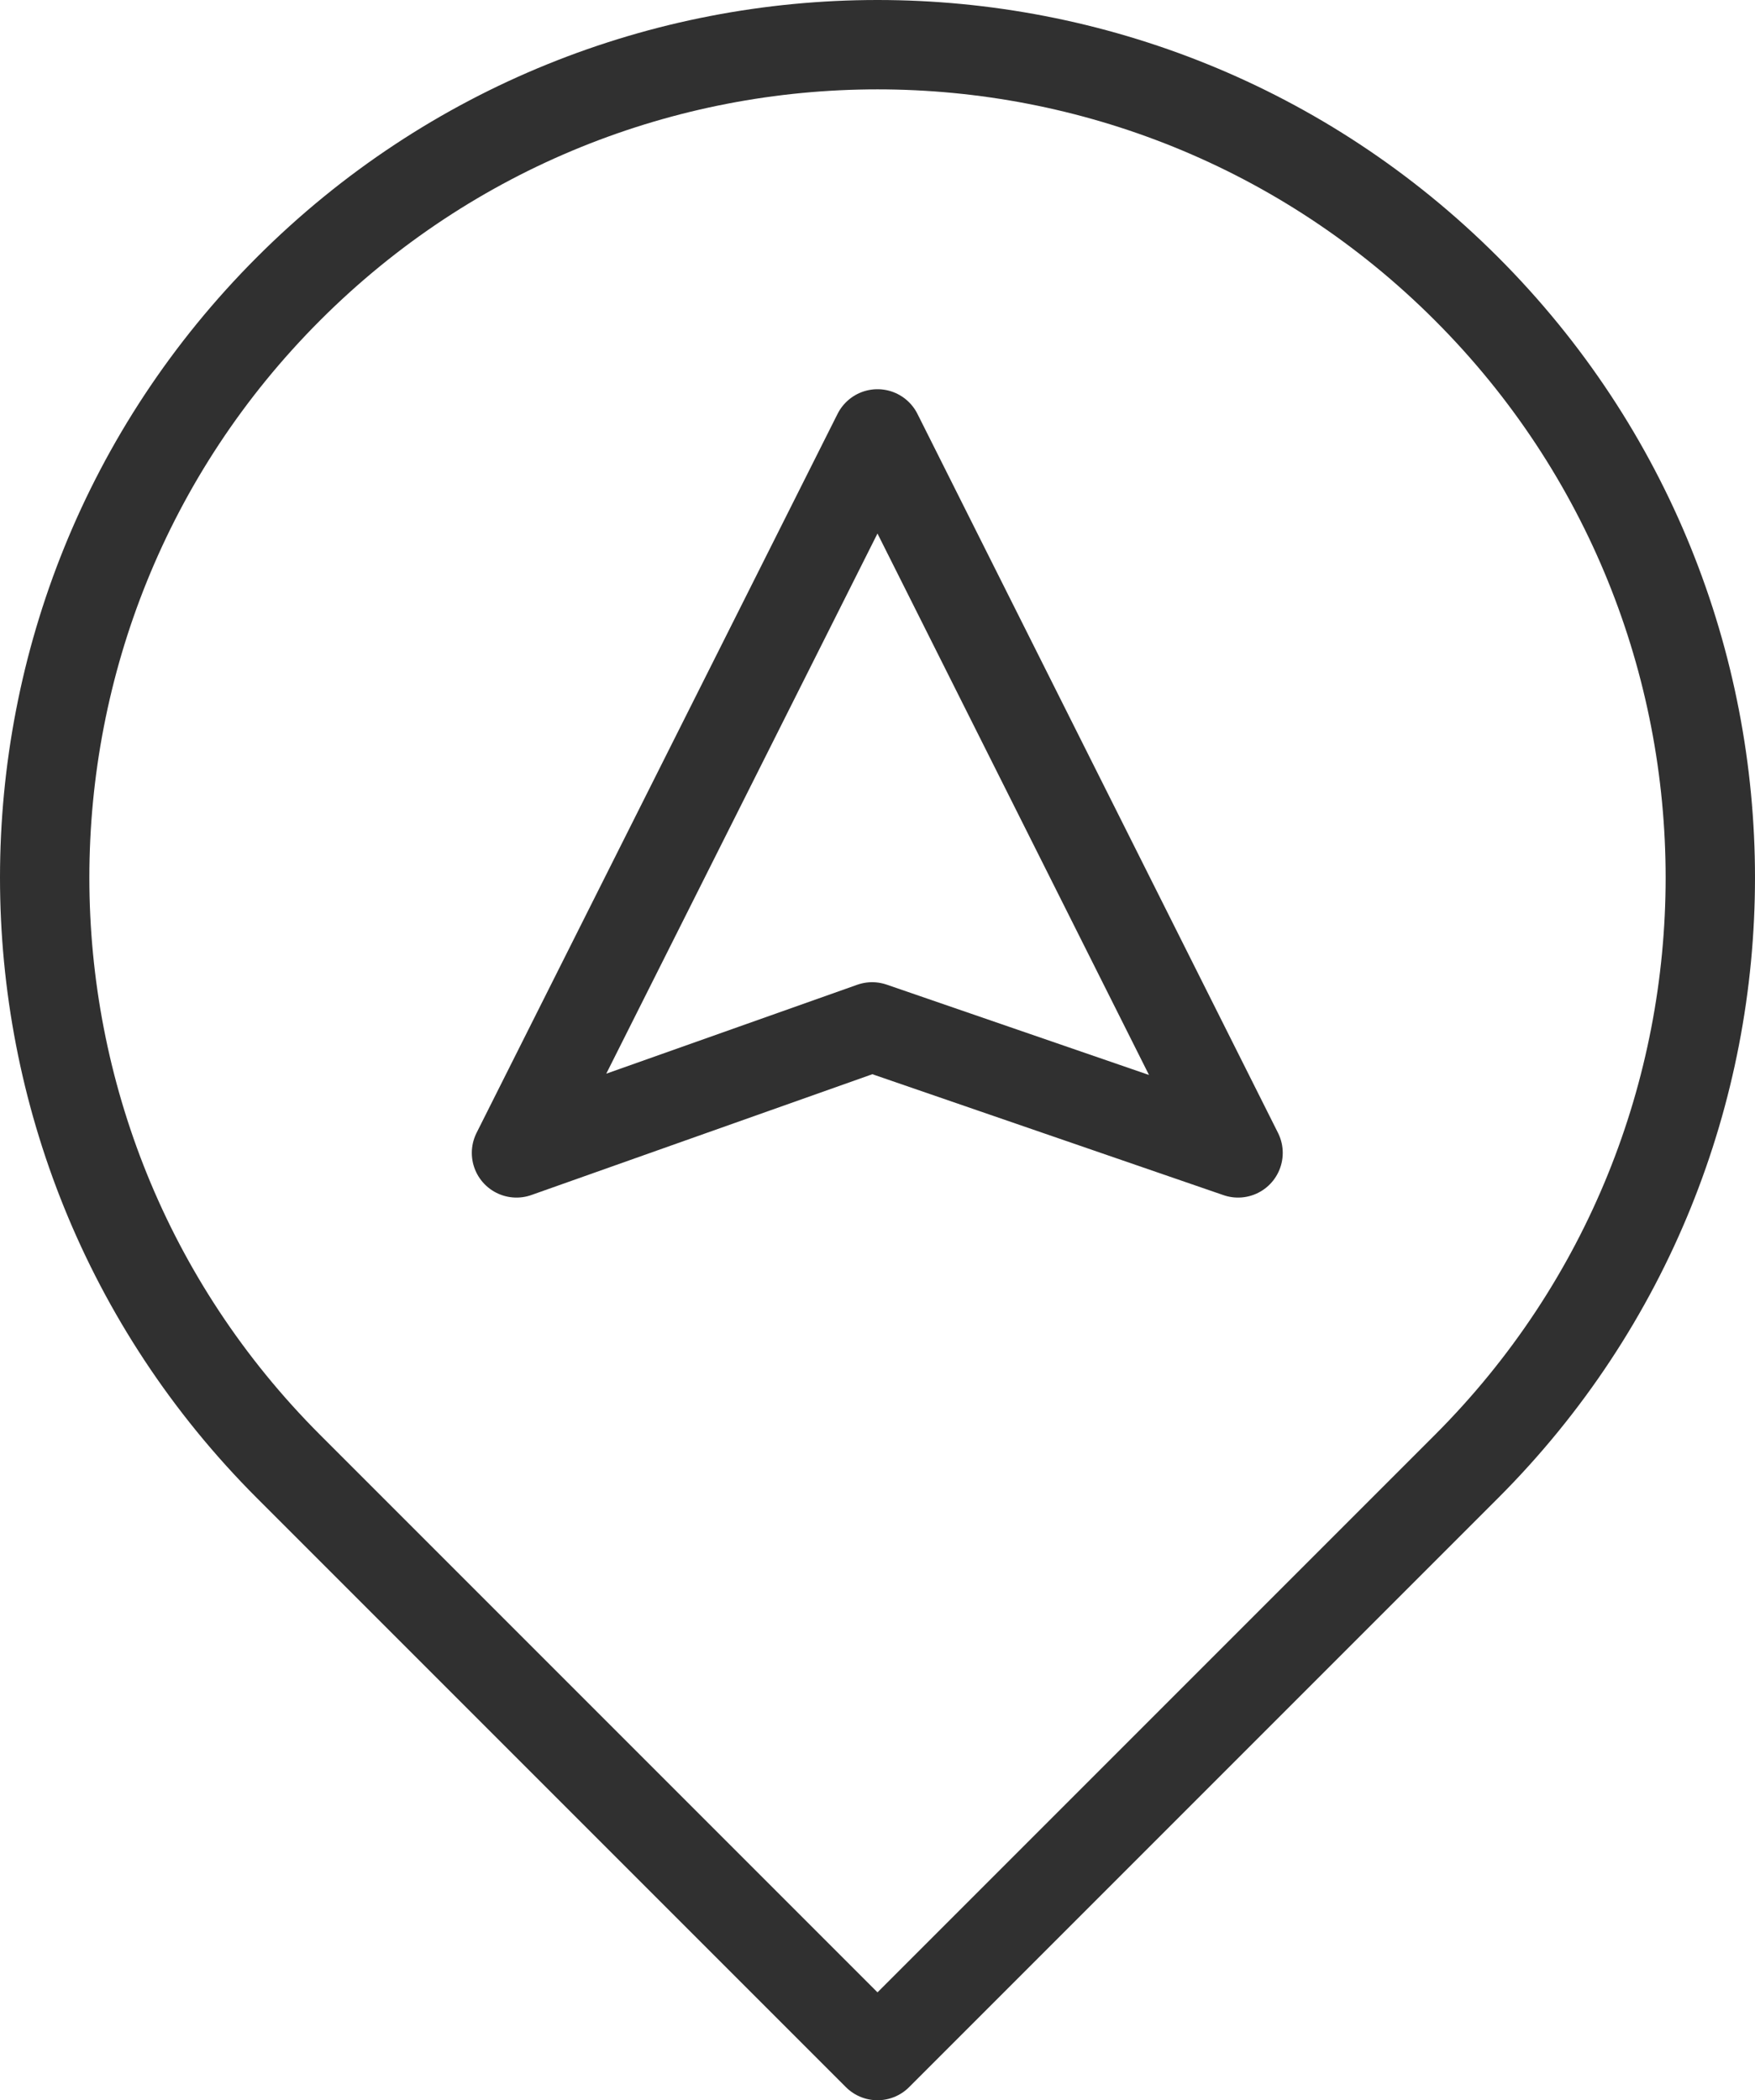
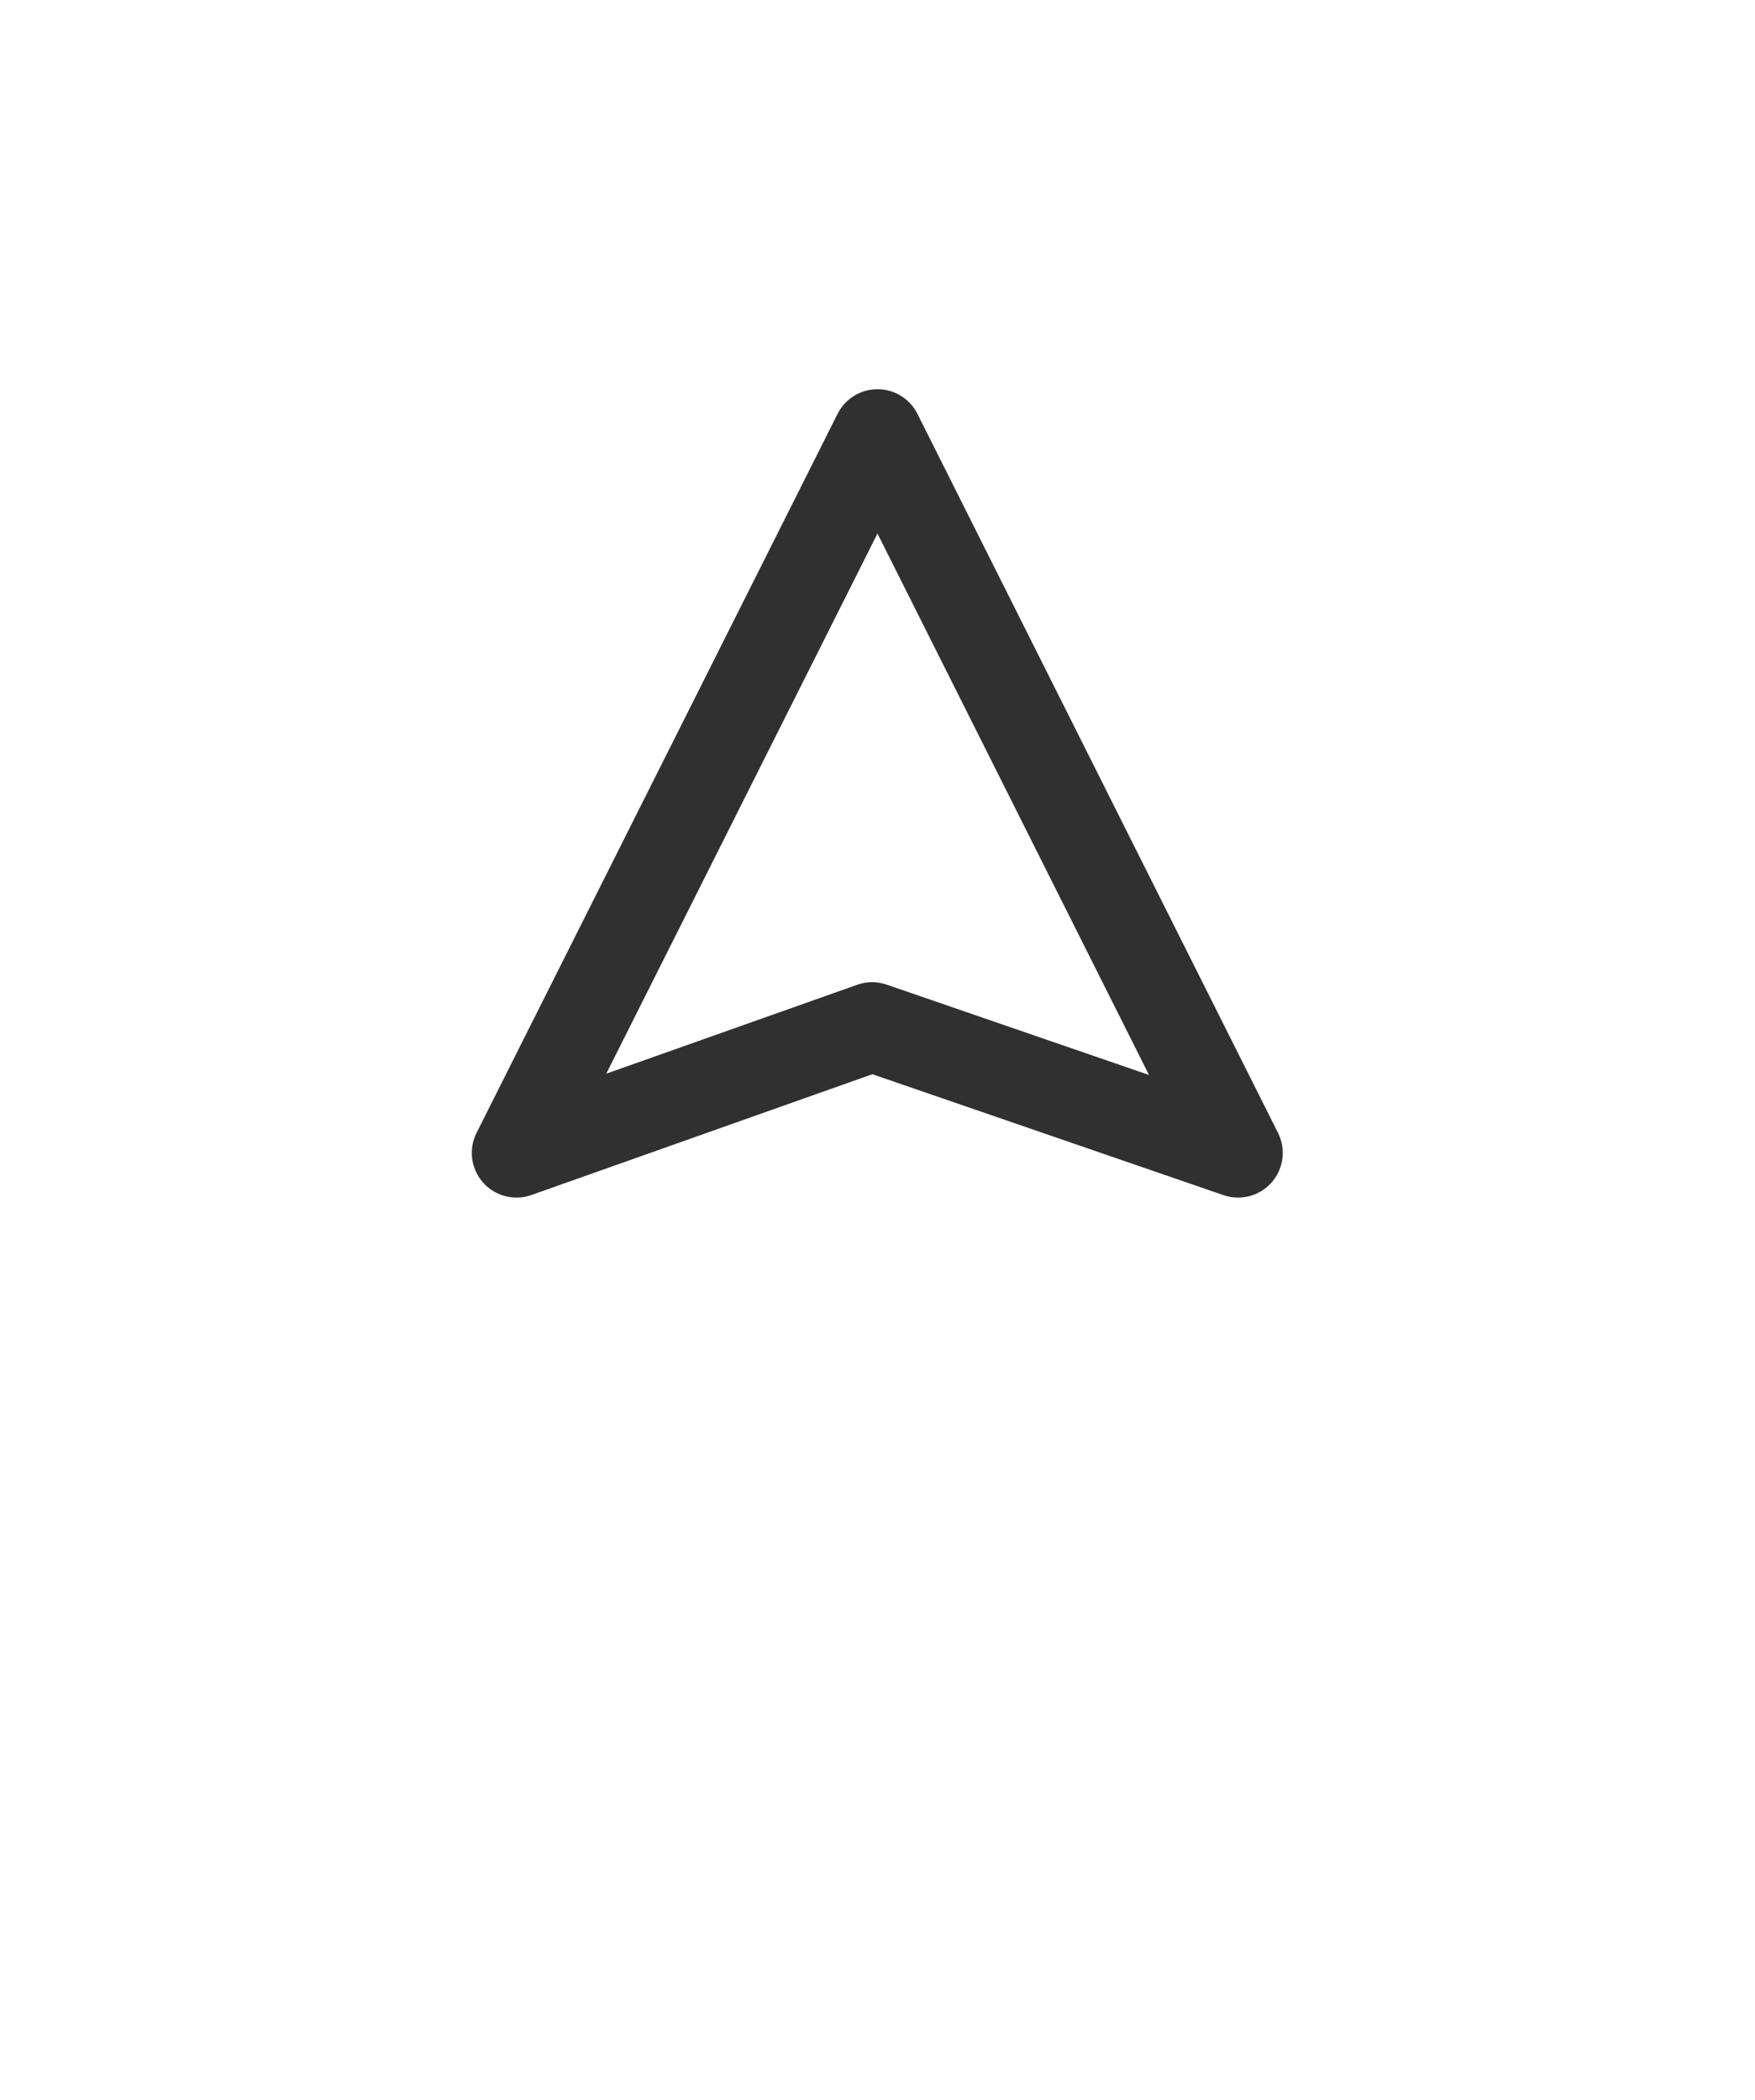
<svg xmlns="http://www.w3.org/2000/svg" id="Camada_2" data-name="Camada 2" viewBox="0 0 39.28 47">
  <defs>
    <style> .cls-1 { fill: none; stroke: #303030; stroke-linecap: round; stroke-linejoin: round; stroke-width: 2px; } </style>
  </defs>
  <g id="Camada_1-2" data-name="Camada 1">
    <g>
-       <path class="cls-1" d="M32.82,6.46h0c7.28,7.28,7.28,19.08,0,26.36l-13.18,13.18-13.18-13.18C-.82,25.54-.82,13.74,6.46,6.46h0c7.28-7.28,19.08-7.28,26.36,0Z" />
      <polygon class="cls-1" points="27.71 25.8 19.64 9.71 11.56 25.8 19.52 22.98 19.52 22.98 27.71 25.8" />
    </g>
  </g>
</svg>